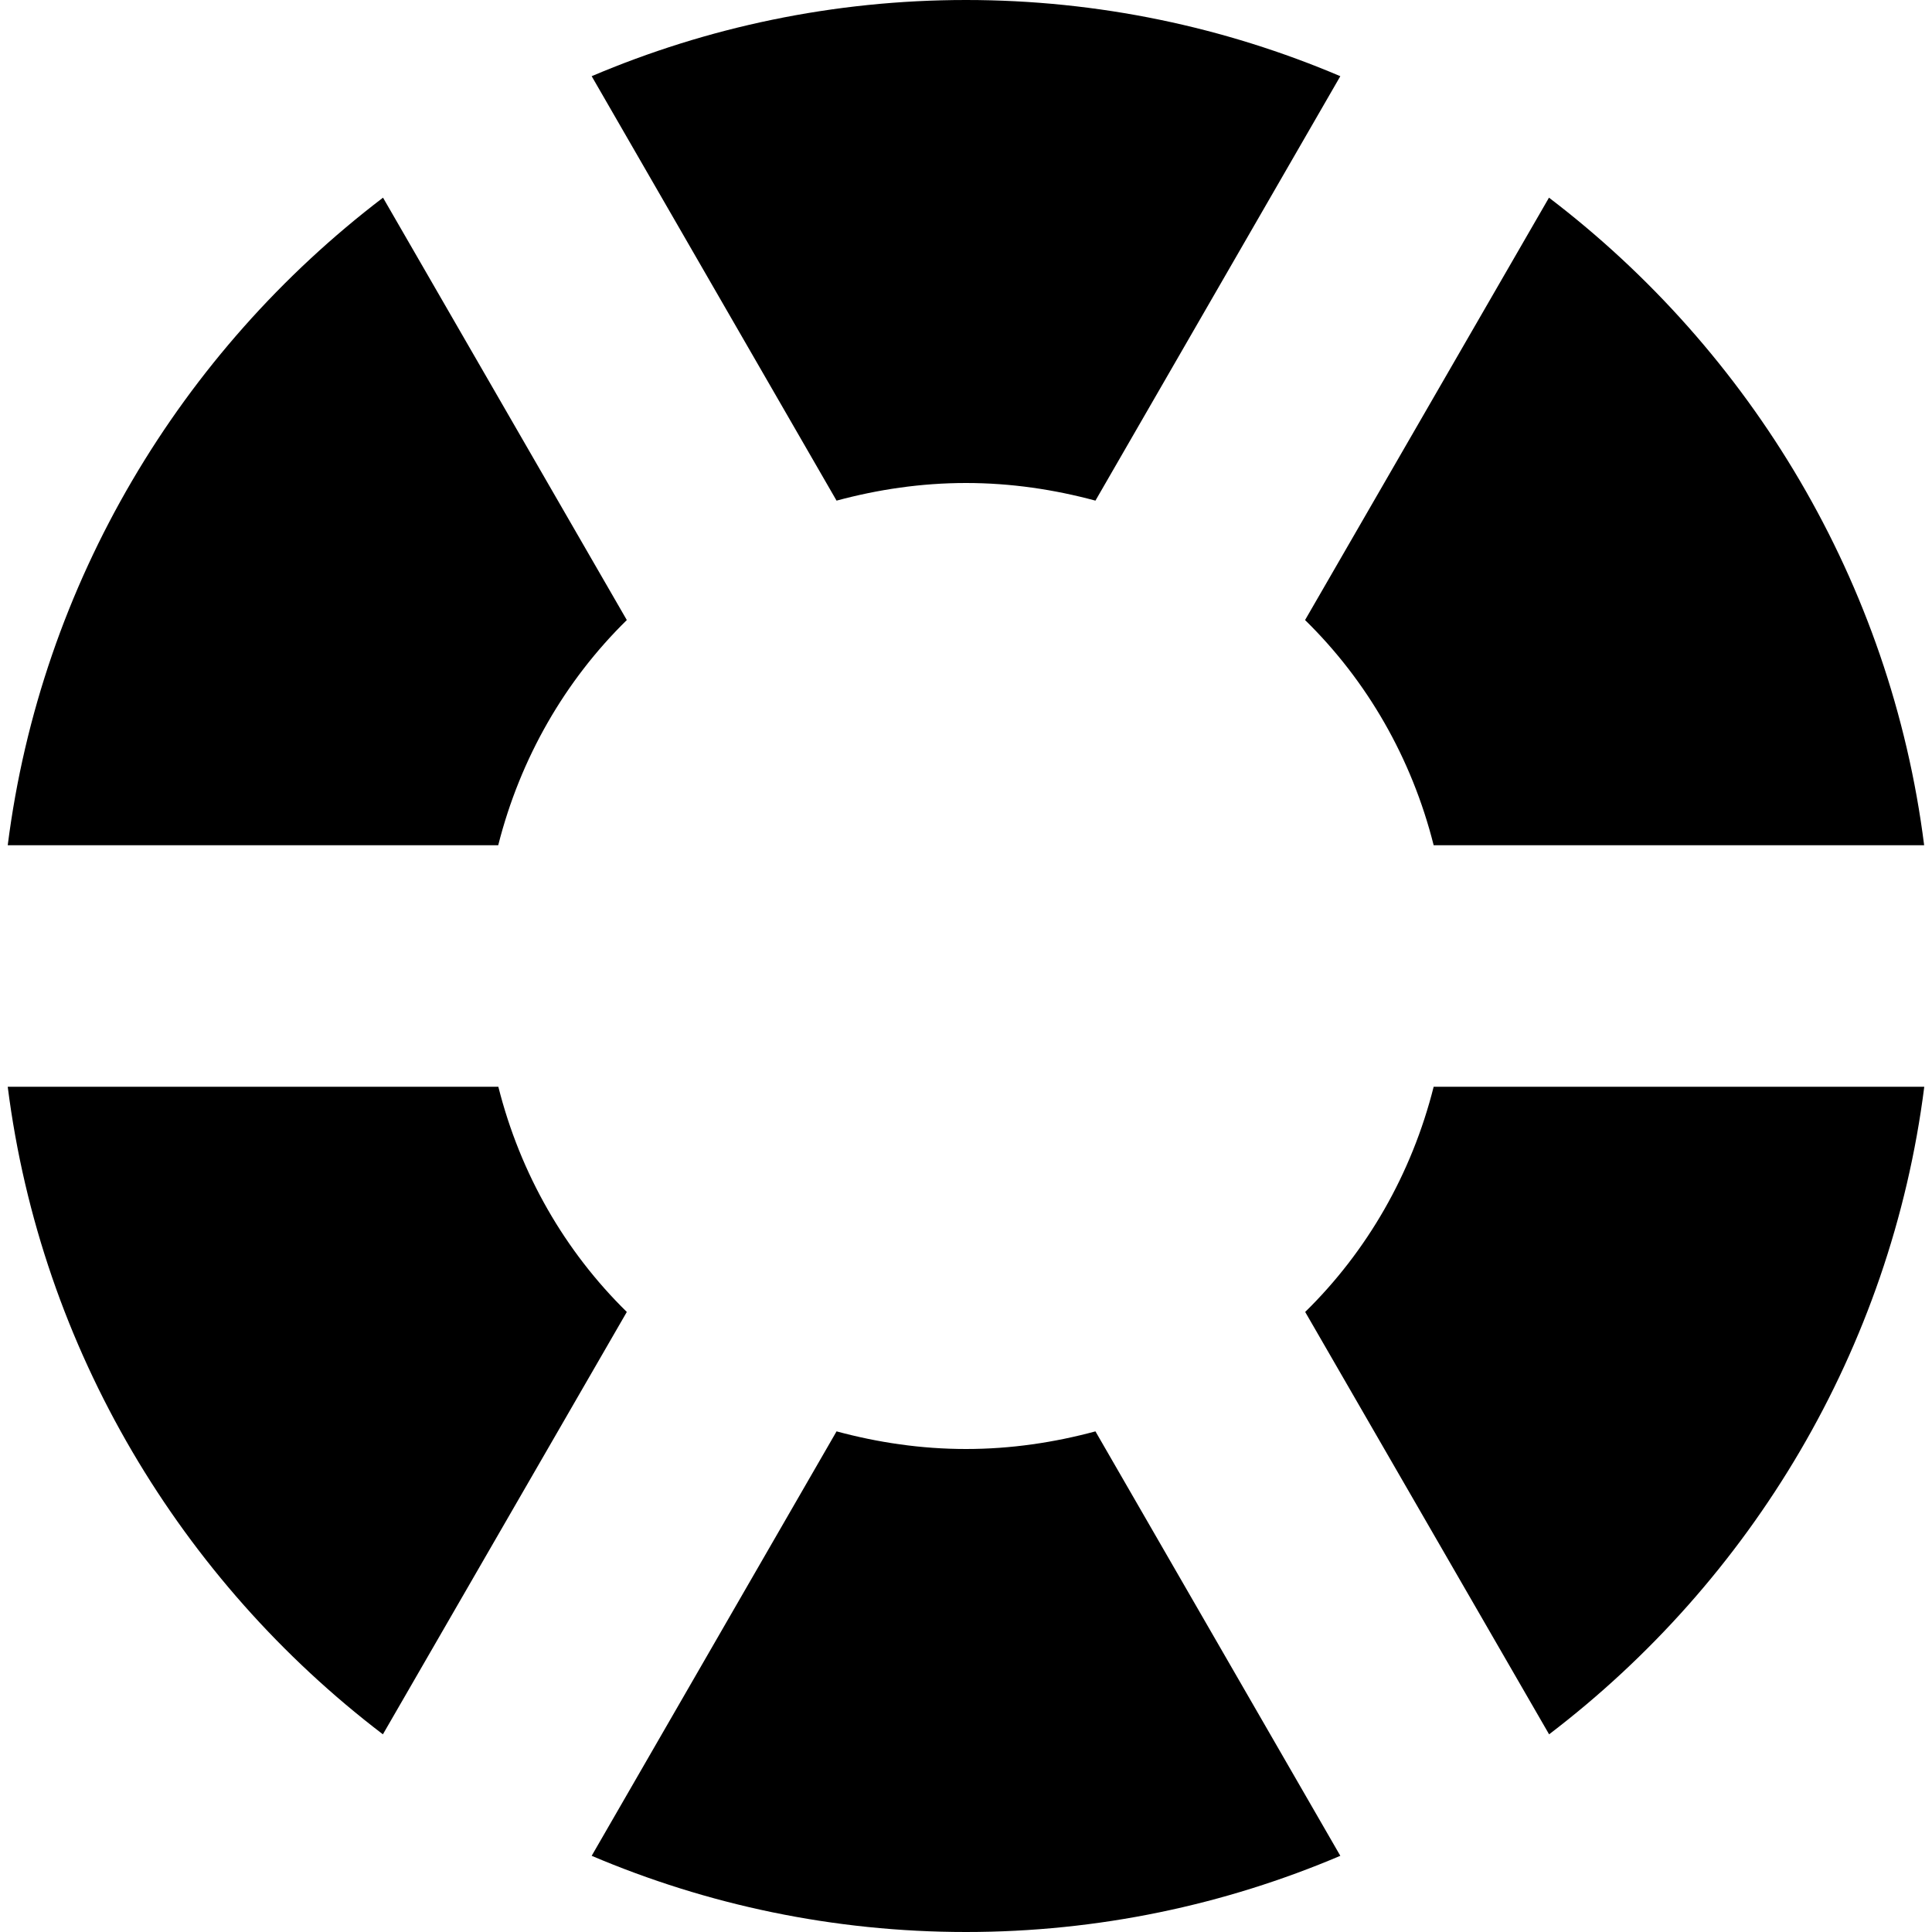
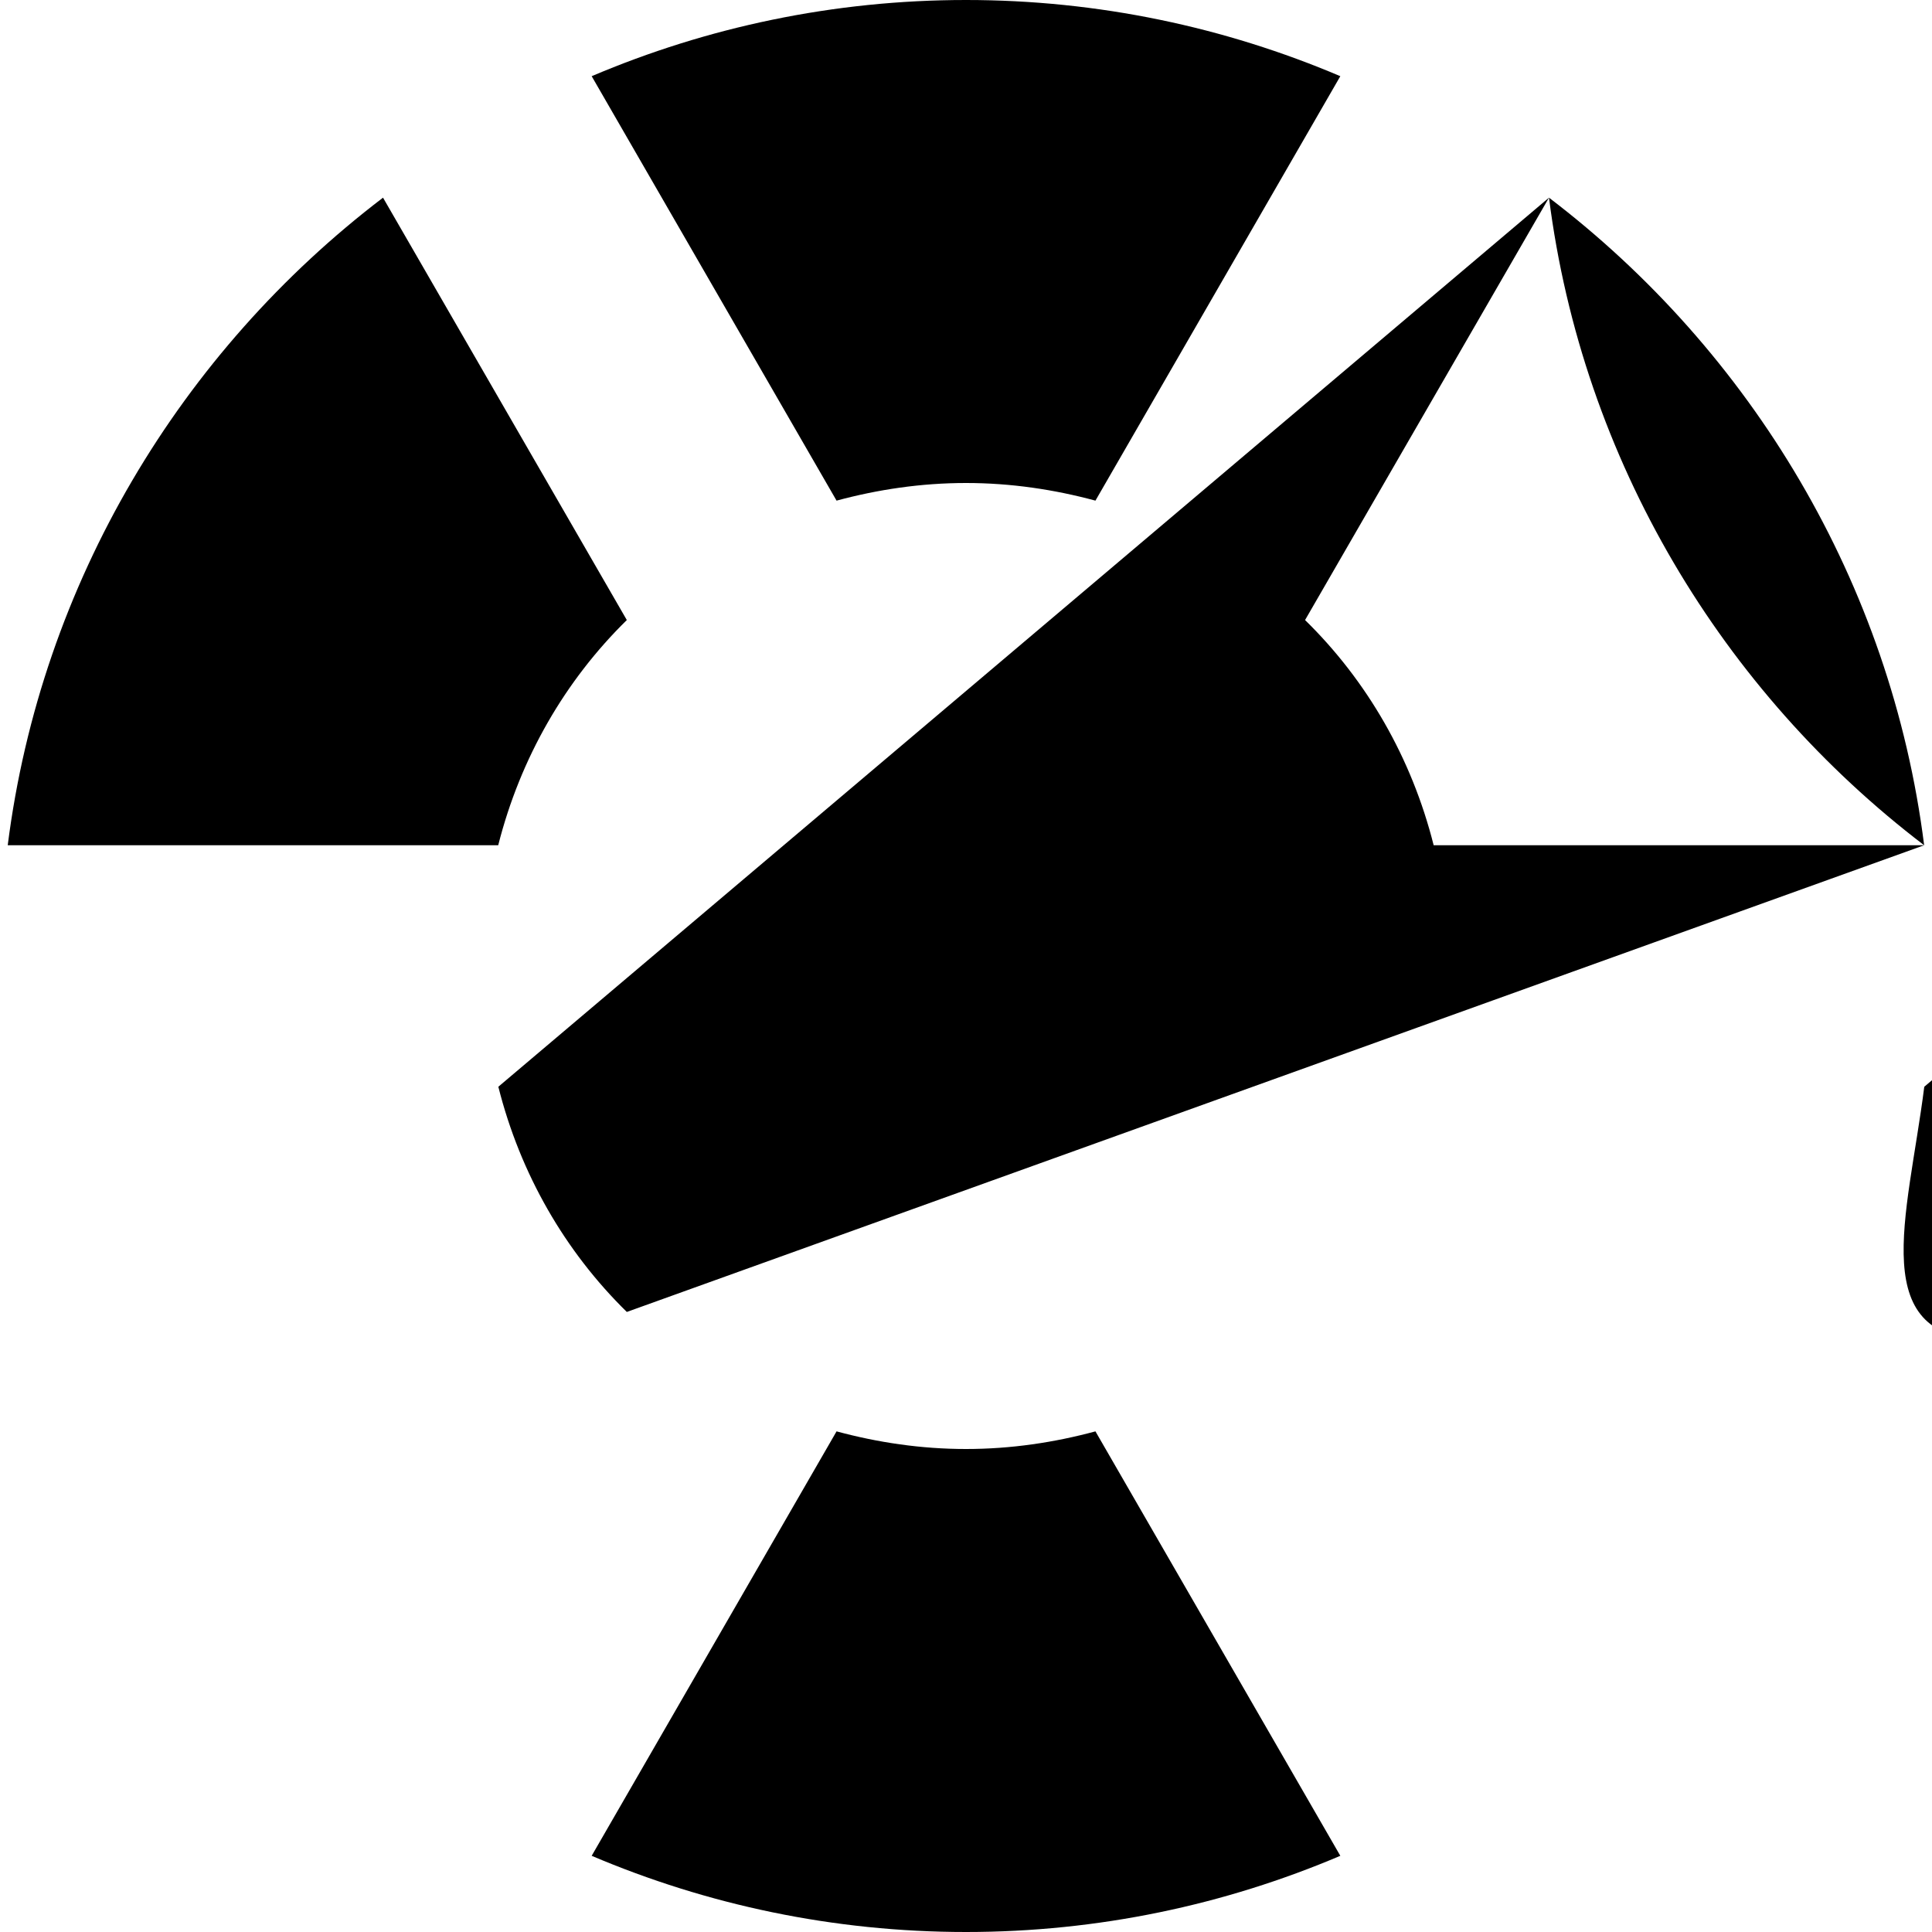
<svg xmlns="http://www.w3.org/2000/svg" id="svg8" version="1.1" viewBox="0 0 16 16" height="16" width="16">
  <defs id="defs2" />
  <g id="layer1">
-     <path id="path2688" d="M 8,0 C 6.903,0 5.855,0.225 4.9,0.631 L 6.928,4.146 C 7.269,4.054 7.627,4 8,4 8.373,4 8.731,4.054 9.072,4.146 L 11.1,0.631 C 10.145,0.225 9.097,0 8,0 Z M 3.172,1.637 C 1.501,2.91 0.34,4.824 0.064,7 h 4.062 C 4.309,6.277 4.68,5.636 5.191,5.135 Z m 9.656,0 -2.02,3.498 C 11.32,5.636 11.691,6.277 11.873,7 h 4.062 C 15.66,4.824 14.499,2.91 12.828,1.637 Z M 0.064,9 c 0.276,2.176 1.437,4.09 3.107,5.363 L 5.191,10.865 C 4.68,10.364 4.309,9.723 4.127,9 Z m 11.809,0 c -0.182,0.723 -0.553,1.364 -1.064,1.865 l 2.02,3.498 C 14.499,13.09 15.66,11.176 15.936,9 Z M 6.928,11.854 4.9,15.369 C 5.855,15.775 6.903,16 8,16 c 1.097,0 2.145,-0.225 3.1,-0.631 L 9.072,11.854 C 8.731,11.946 8.373,12 8,12 7.627,12 7.269,11.946 6.928,11.854 Z" />
+     <path id="path2688" d="M 8,0 C 6.903,0 5.855,0.225 4.9,0.631 L 6.928,4.146 C 7.269,4.054 7.627,4 8,4 8.373,4 8.731,4.054 9.072,4.146 L 11.1,0.631 C 10.145,0.225 9.097,0 8,0 Z M 3.172,1.637 C 1.501,2.91 0.34,4.824 0.064,7 h 4.062 C 4.309,6.277 4.68,5.636 5.191,5.135 Z m 9.656,0 -2.02,3.498 C 11.32,5.636 11.691,6.277 11.873,7 h 4.062 C 15.66,4.824 14.499,2.91 12.828,1.637 Z c 0.276,2.176 1.437,4.09 3.107,5.363 L 5.191,10.865 C 4.68,10.364 4.309,9.723 4.127,9 Z m 11.809,0 c -0.182,0.723 -0.553,1.364 -1.064,1.865 l 2.02,3.498 C 14.499,13.09 15.66,11.176 15.936,9 Z M 6.928,11.854 4.9,15.369 C 5.855,15.775 6.903,16 8,16 c 1.097,0 2.145,-0.225 3.1,-0.631 L 9.072,11.854 C 8.731,11.946 8.373,12 8,12 7.627,12 7.269,11.946 6.928,11.854 Z" />
  </g>
</svg>